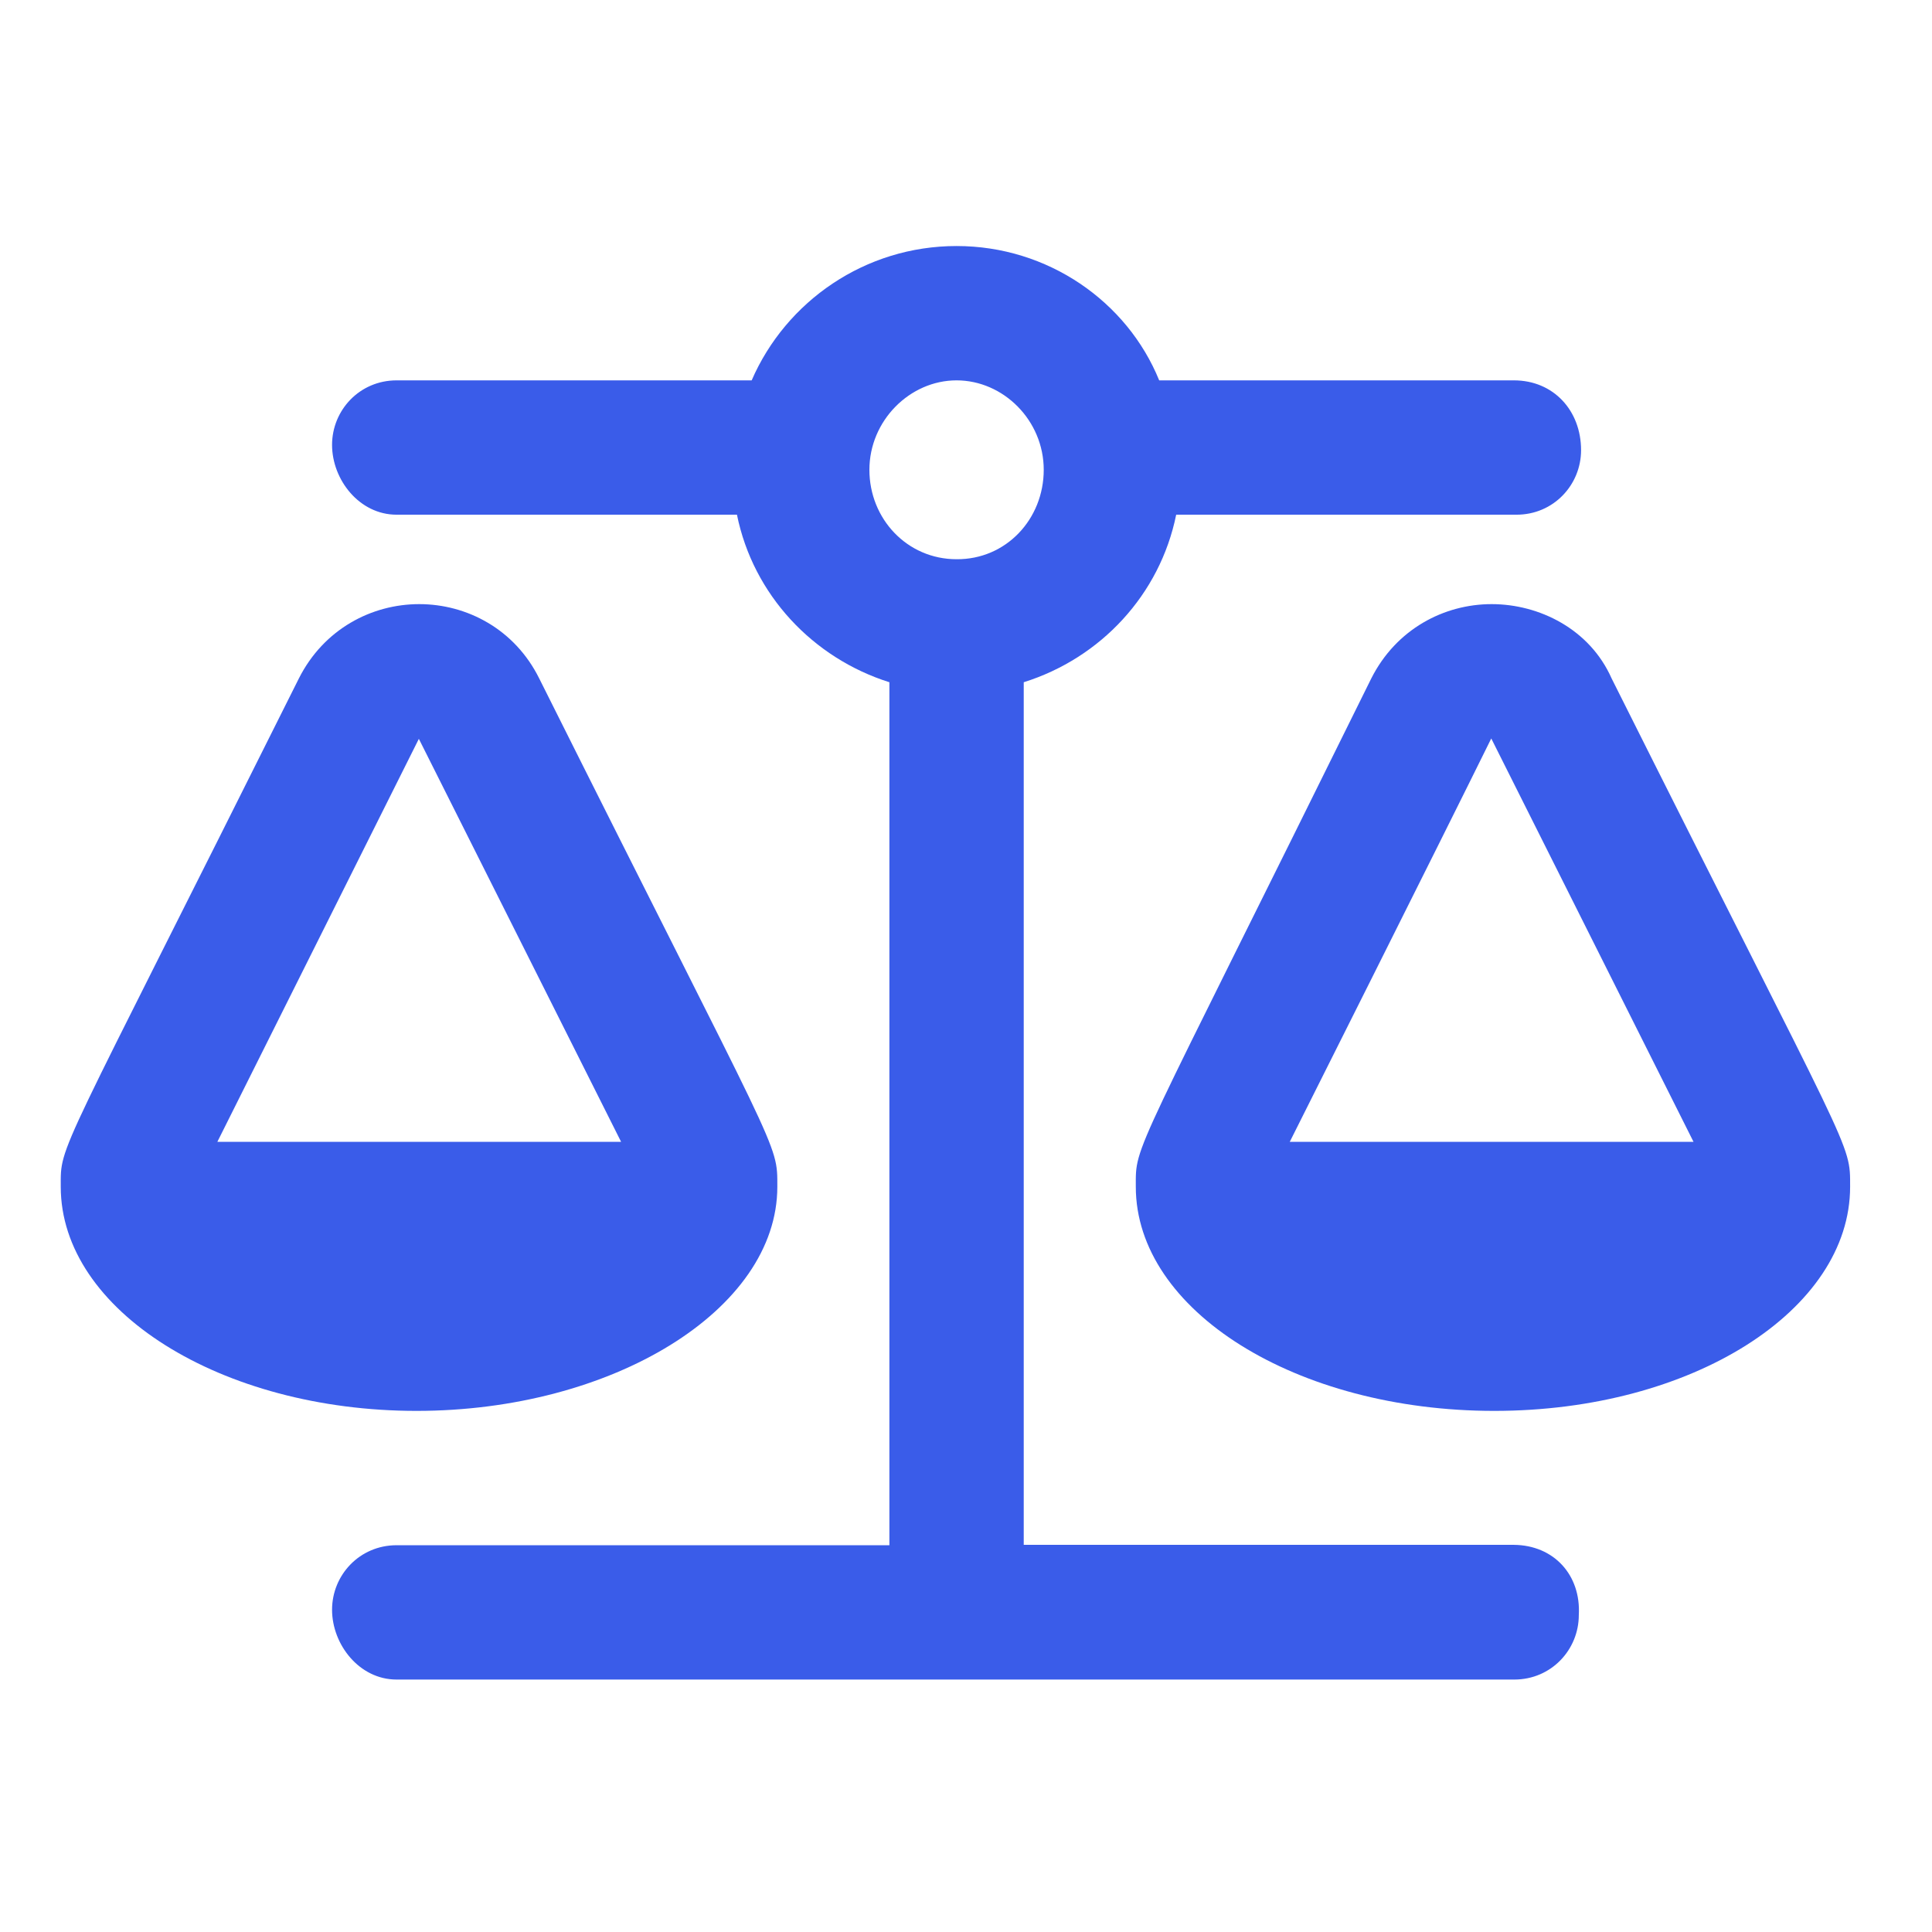
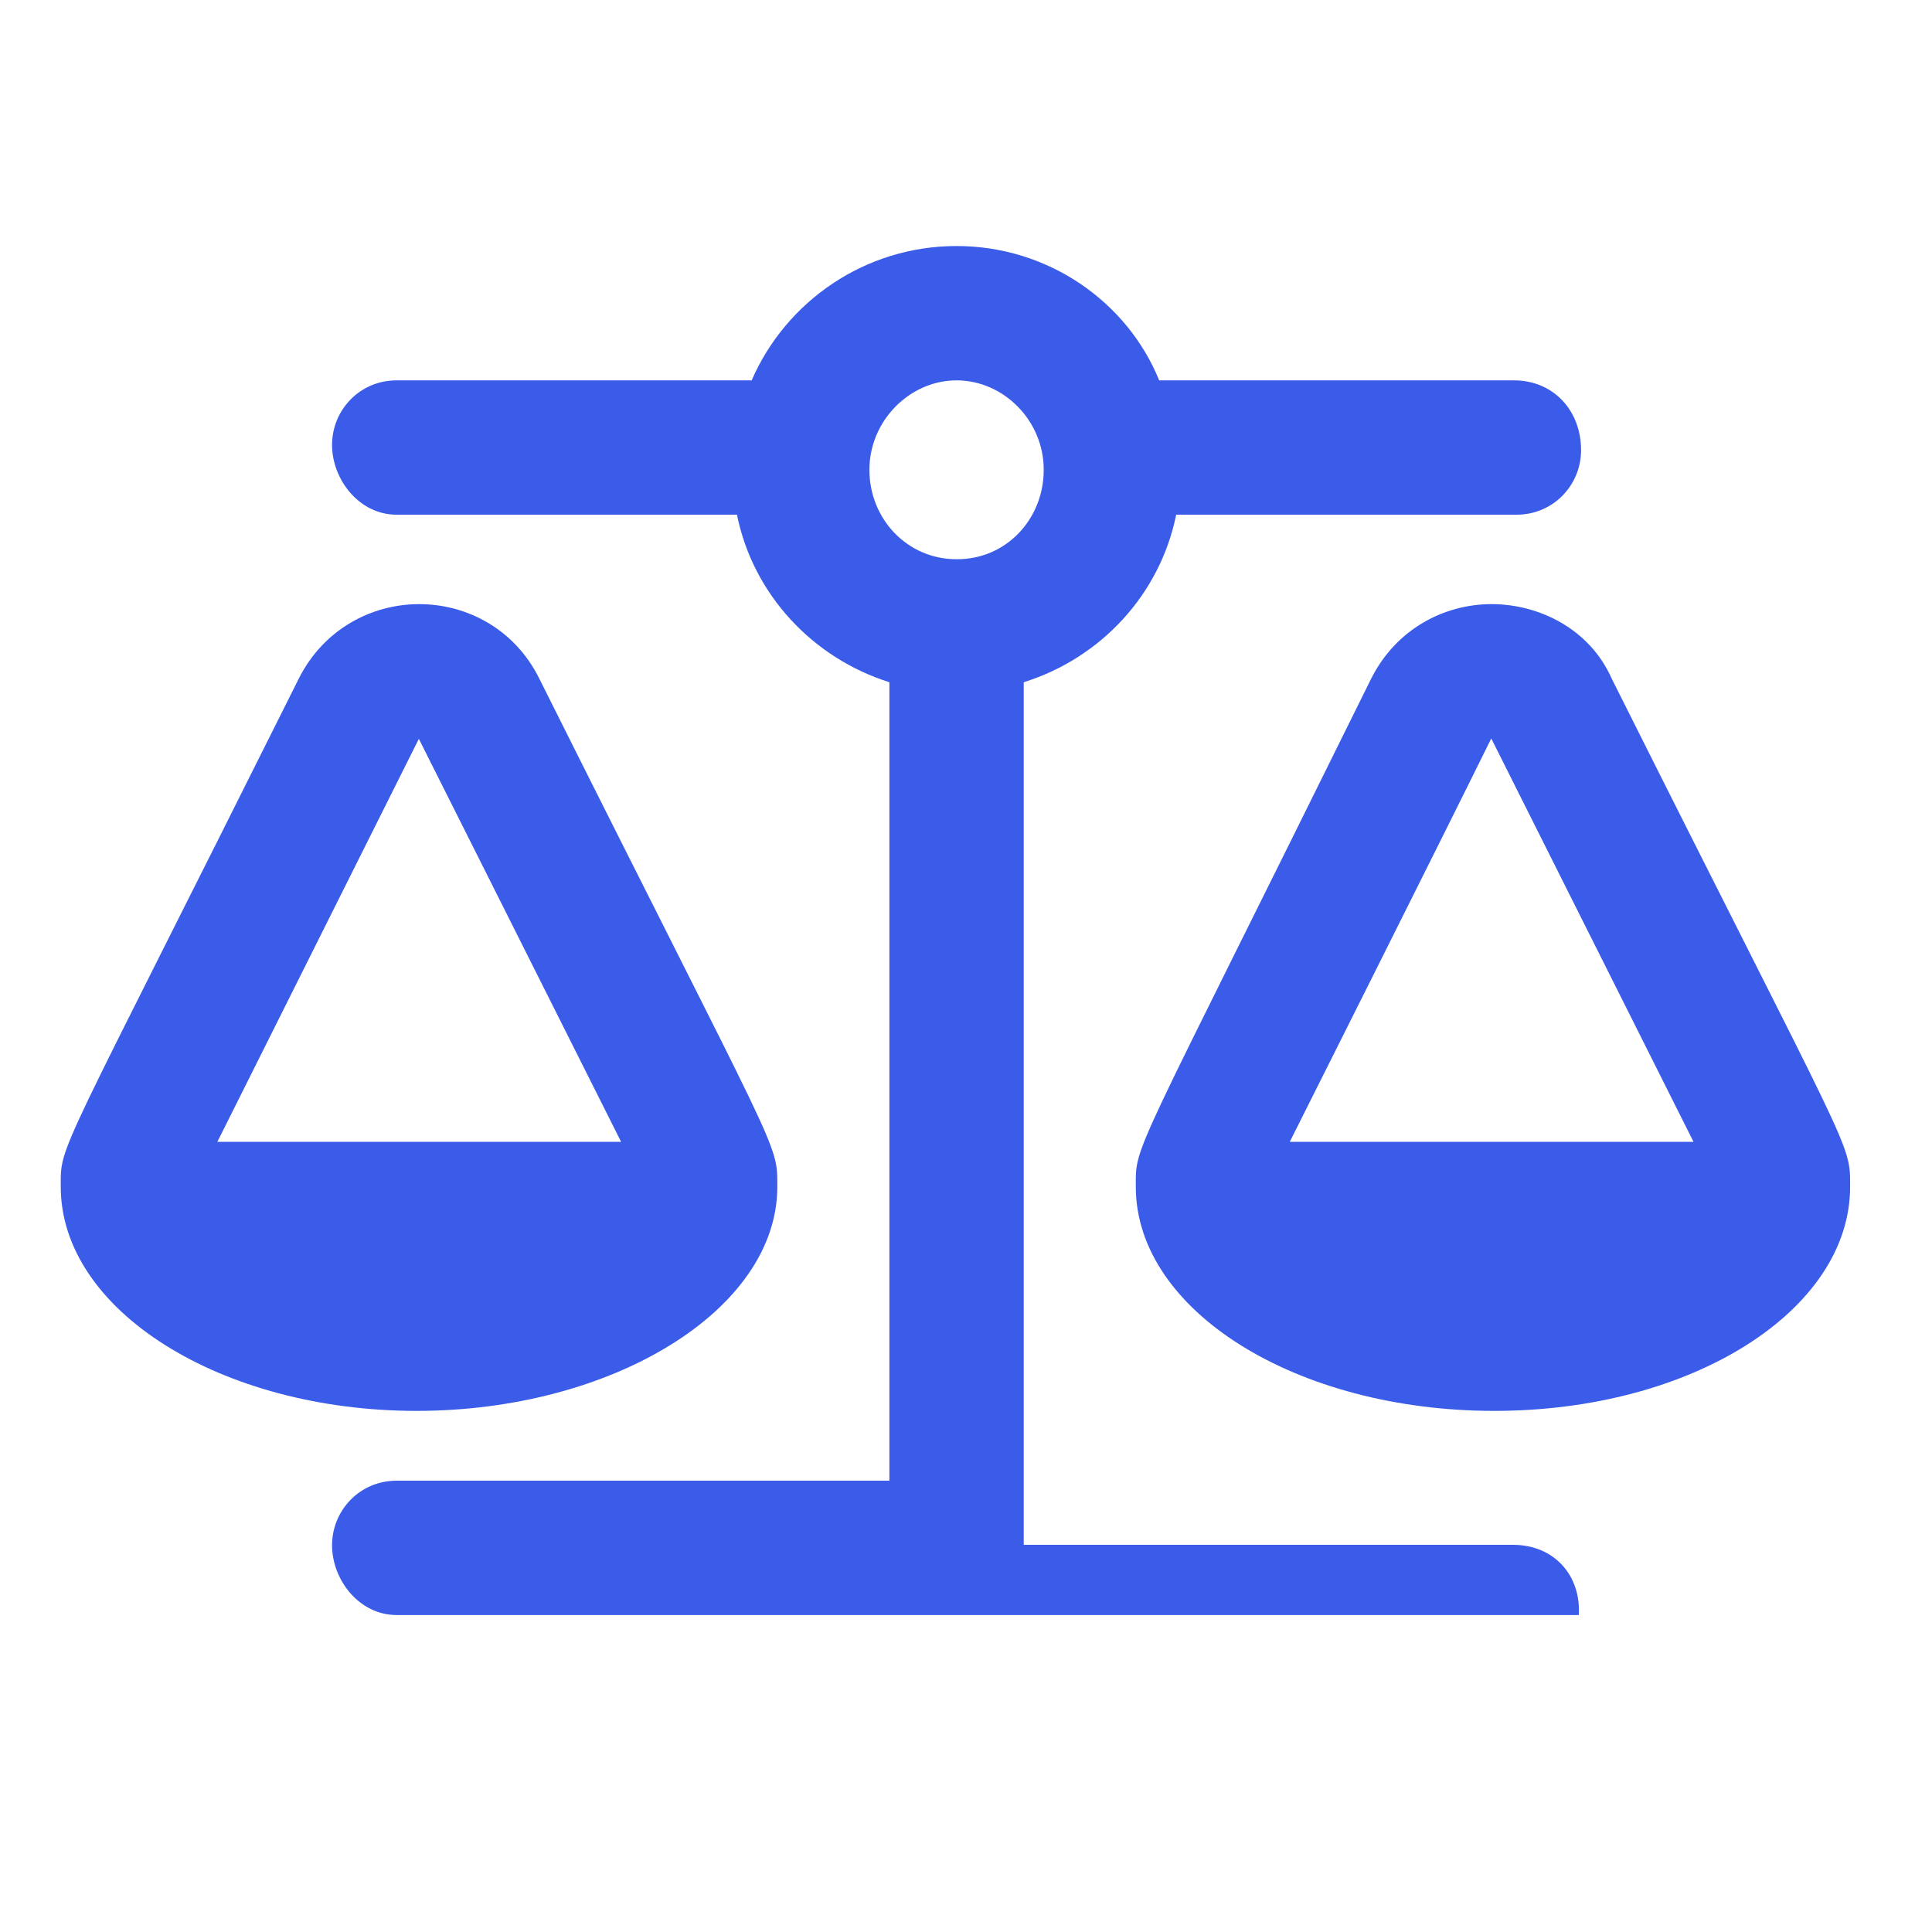
<svg xmlns="http://www.w3.org/2000/svg" version="1.1" id="Capa_1" x="0px" y="0px" width="512px" height="512px" viewBox="0 0 512 512" style="enable-background:new 0 0 512 512;" xml:space="preserve">
  <g>
-     <path style="fill:#3A5CE9;" d="M110.4,373.9c-51.8,0-94.3-26.6-94.3-59.4c0-11.6-1.5-5.3,63.1-134.7c6.6-13.1,19.3-19.7,31.9-19.7   s25.3,6.6,31.8,19.7C207,308,206,302.5,206,314.5C206,347.2,162.2,373.9,110.4,373.9z M57.6,302.6h107L111,195.8L57.6,302.6z    M418.4,428c0,9.2-7.3,17.1-17.1,17.1H105.1c-9.9,0-17.1-9.3-17.1-18.5s7.3-17.1,17.1-17.1h130.6V180.8   c-20.3-6.4-36.1-23.2-40.4-44.4h-90.2c-9.9,0-17.1-9.3-17.1-18.5s7.3-17.1,17.1-17.1h94.1c9.1-21,30.1-35.6,54.3-35.6   s45.2,14.7,53.7,35.6h94c10.5,0,17.8,8,17.8,18.5c0,9.2-7.3,17.1-17.1,17.1h-90.2c-4.3,21.2-20,38-40.4,44.4v228.6h129.9   C411.8,409.5,419,417.4,418.4,428z M276.6,124.5c0-13.1-10.7-23.7-23.1-23.7s-23.1,10.7-23.1,23.7s10,23.7,23.1,23.7   C266.6,148.3,276.6,137.6,276.6,124.5z M396,373.9c-52.5,0-95-26.6-95-59.4c0-11.6-1.5-5.3,62.4-134.7   c6.6-13.1,19.3-19.7,31.9-19.7s26,6.6,31.8,19.7c64.2,128.2,63.2,122.7,63.2,134.7C490.3,347.2,448.5,373.9,396,373.9z    M448.8,302.6l-53.6-106.9c-13.7,27.8-53.4,106.9-53.4,106.9H448.8z" />
+     <path style="fill:#3A5CE9;" d="M110.4,373.9c-51.8,0-94.3-26.6-94.3-59.4c0-11.6-1.5-5.3,63.1-134.7c6.6-13.1,19.3-19.7,31.9-19.7   s25.3,6.6,31.8,19.7C207,308,206,302.5,206,314.5C206,347.2,162.2,373.9,110.4,373.9z M57.6,302.6h107L111,195.8L57.6,302.6z    M418.4,428H105.1c-9.9,0-17.1-9.3-17.1-18.5s7.3-17.1,17.1-17.1h130.6V180.8   c-20.3-6.4-36.1-23.2-40.4-44.4h-90.2c-9.9,0-17.1-9.3-17.1-18.5s7.3-17.1,17.1-17.1h94.1c9.1-21,30.1-35.6,54.3-35.6   s45.2,14.7,53.7,35.6h94c10.5,0,17.8,8,17.8,18.5c0,9.2-7.3,17.1-17.1,17.1h-90.2c-4.3,21.2-20,38-40.4,44.4v228.6h129.9   C411.8,409.5,419,417.4,418.4,428z M276.6,124.5c0-13.1-10.7-23.7-23.1-23.7s-23.1,10.7-23.1,23.7s10,23.7,23.1,23.7   C266.6,148.3,276.6,137.6,276.6,124.5z M396,373.9c-52.5,0-95-26.6-95-59.4c0-11.6-1.5-5.3,62.4-134.7   c6.6-13.1,19.3-19.7,31.9-19.7s26,6.6,31.8,19.7c64.2,128.2,63.2,122.7,63.2,134.7C490.3,347.2,448.5,373.9,396,373.9z    M448.8,302.6l-53.6-106.9c-13.7,27.8-53.4,106.9-53.4,106.9H448.8z" />
  </g>
</svg>